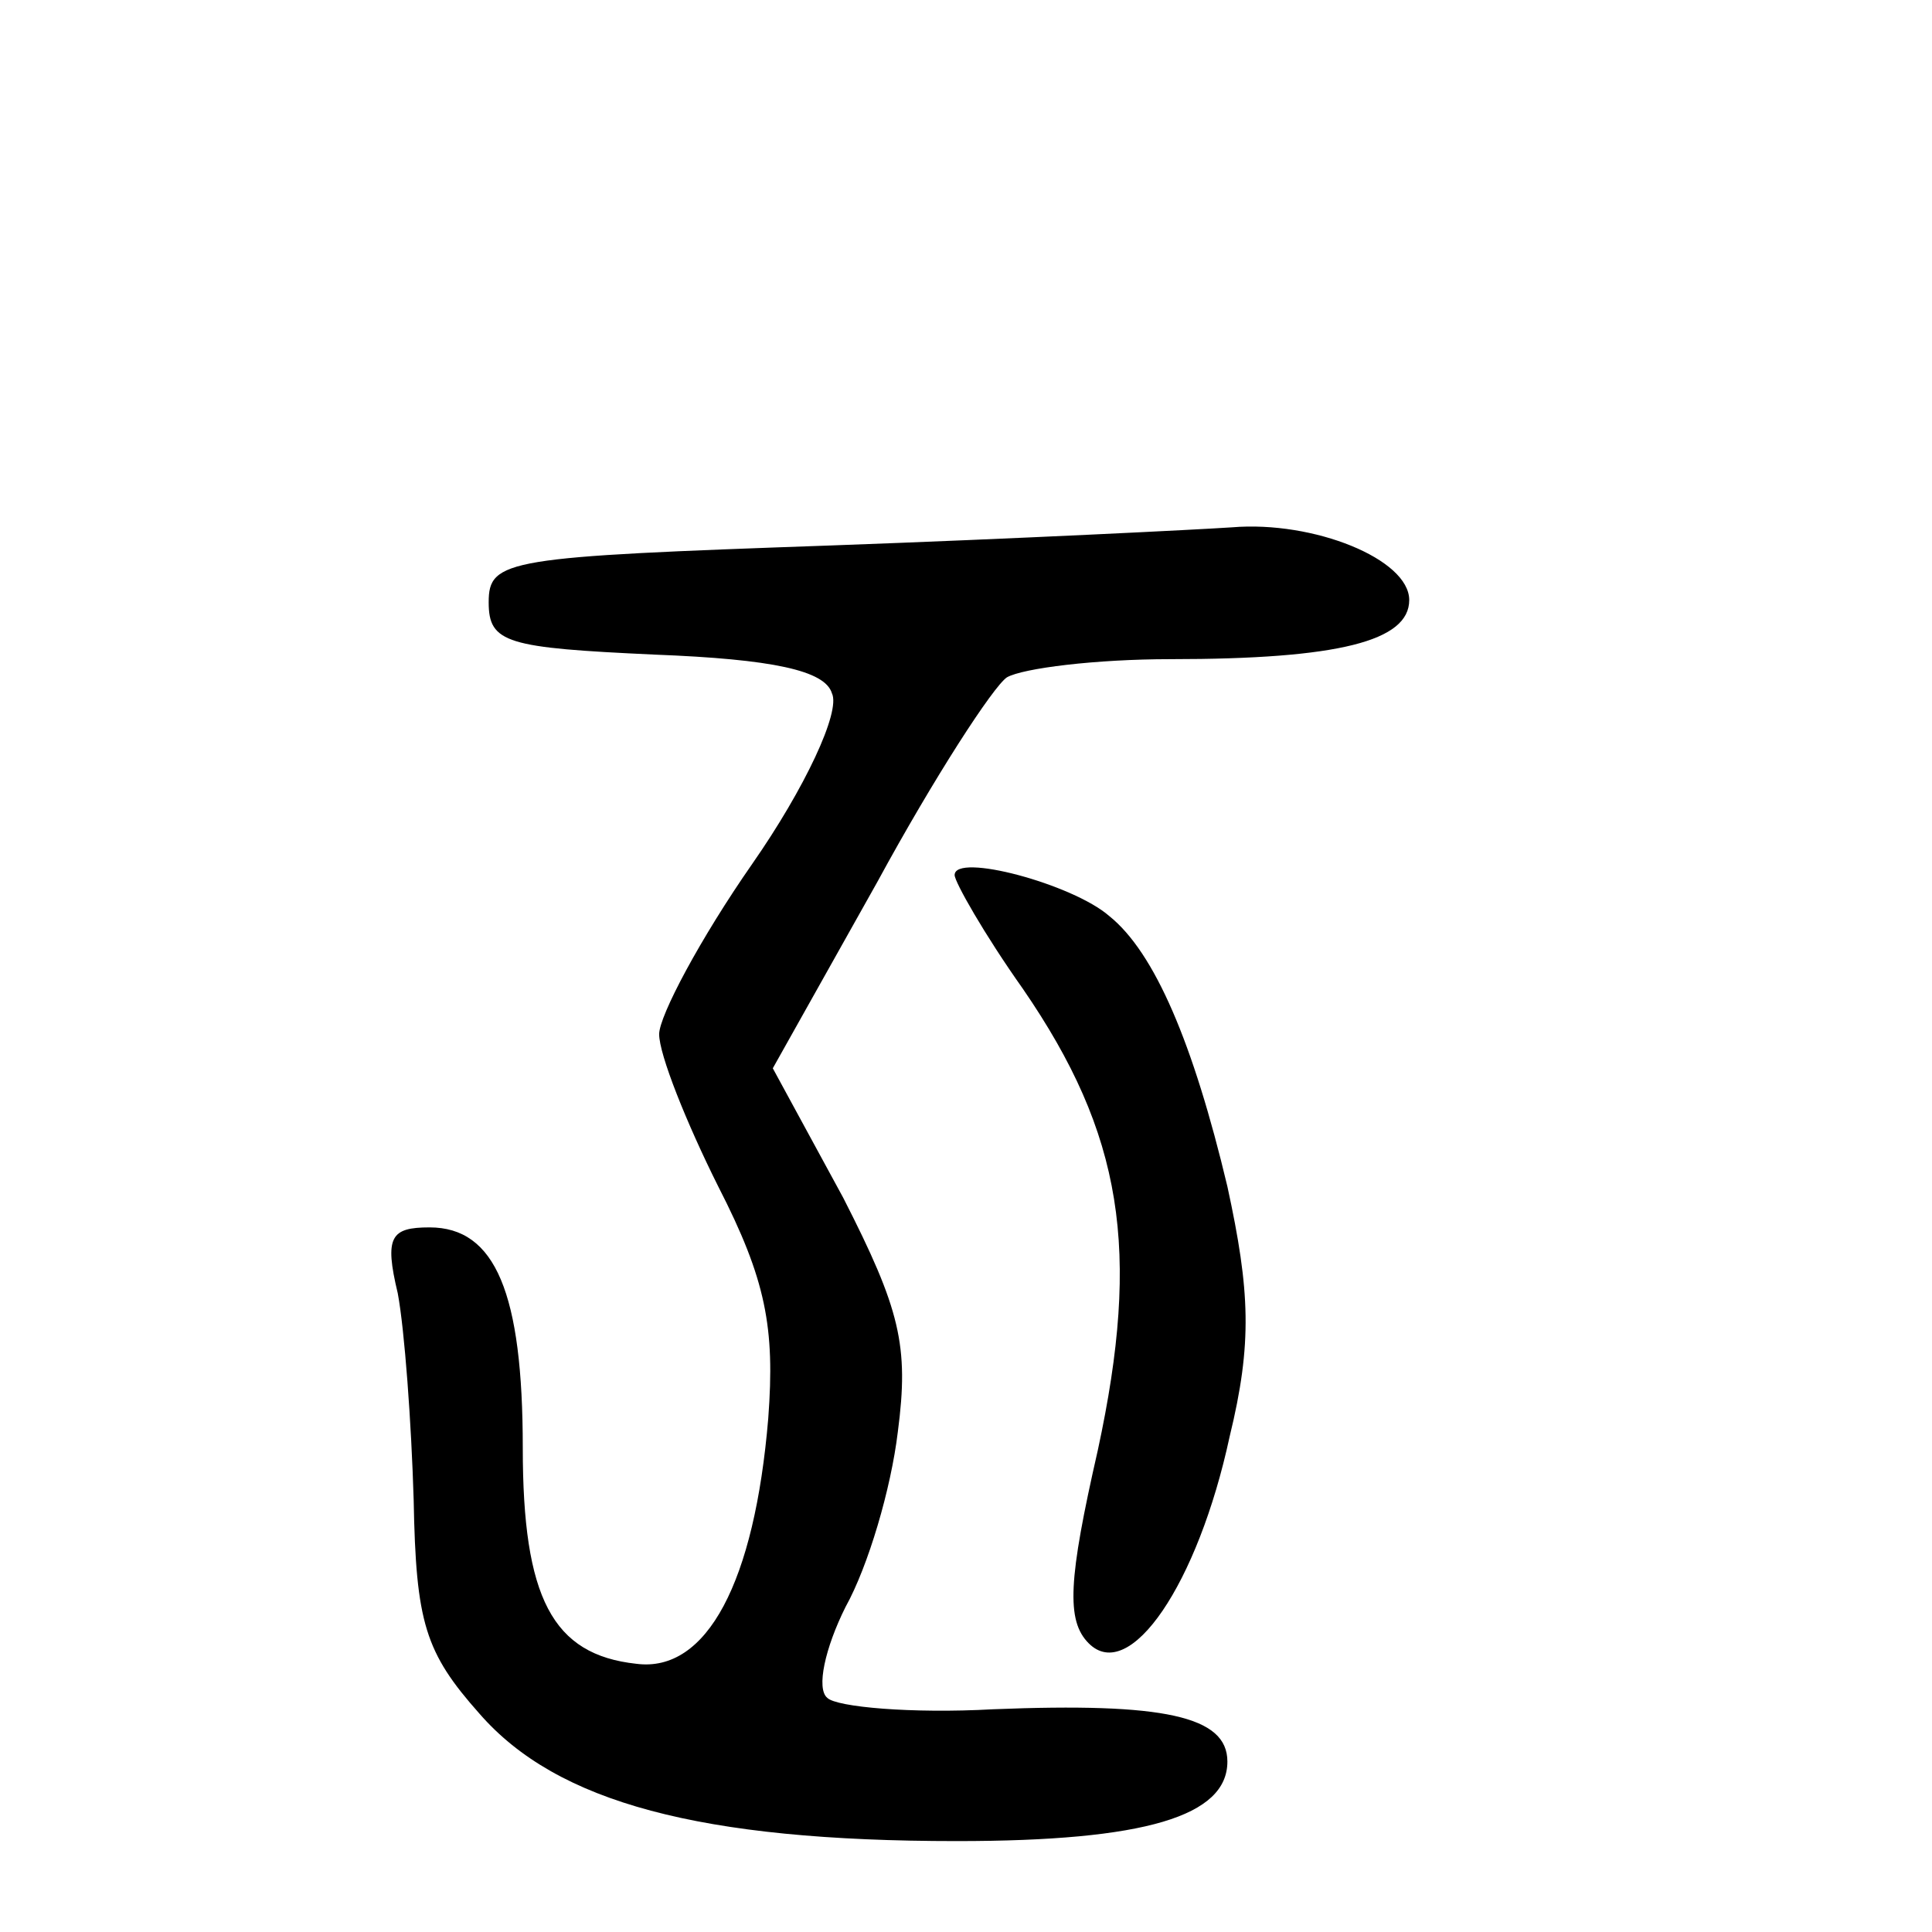
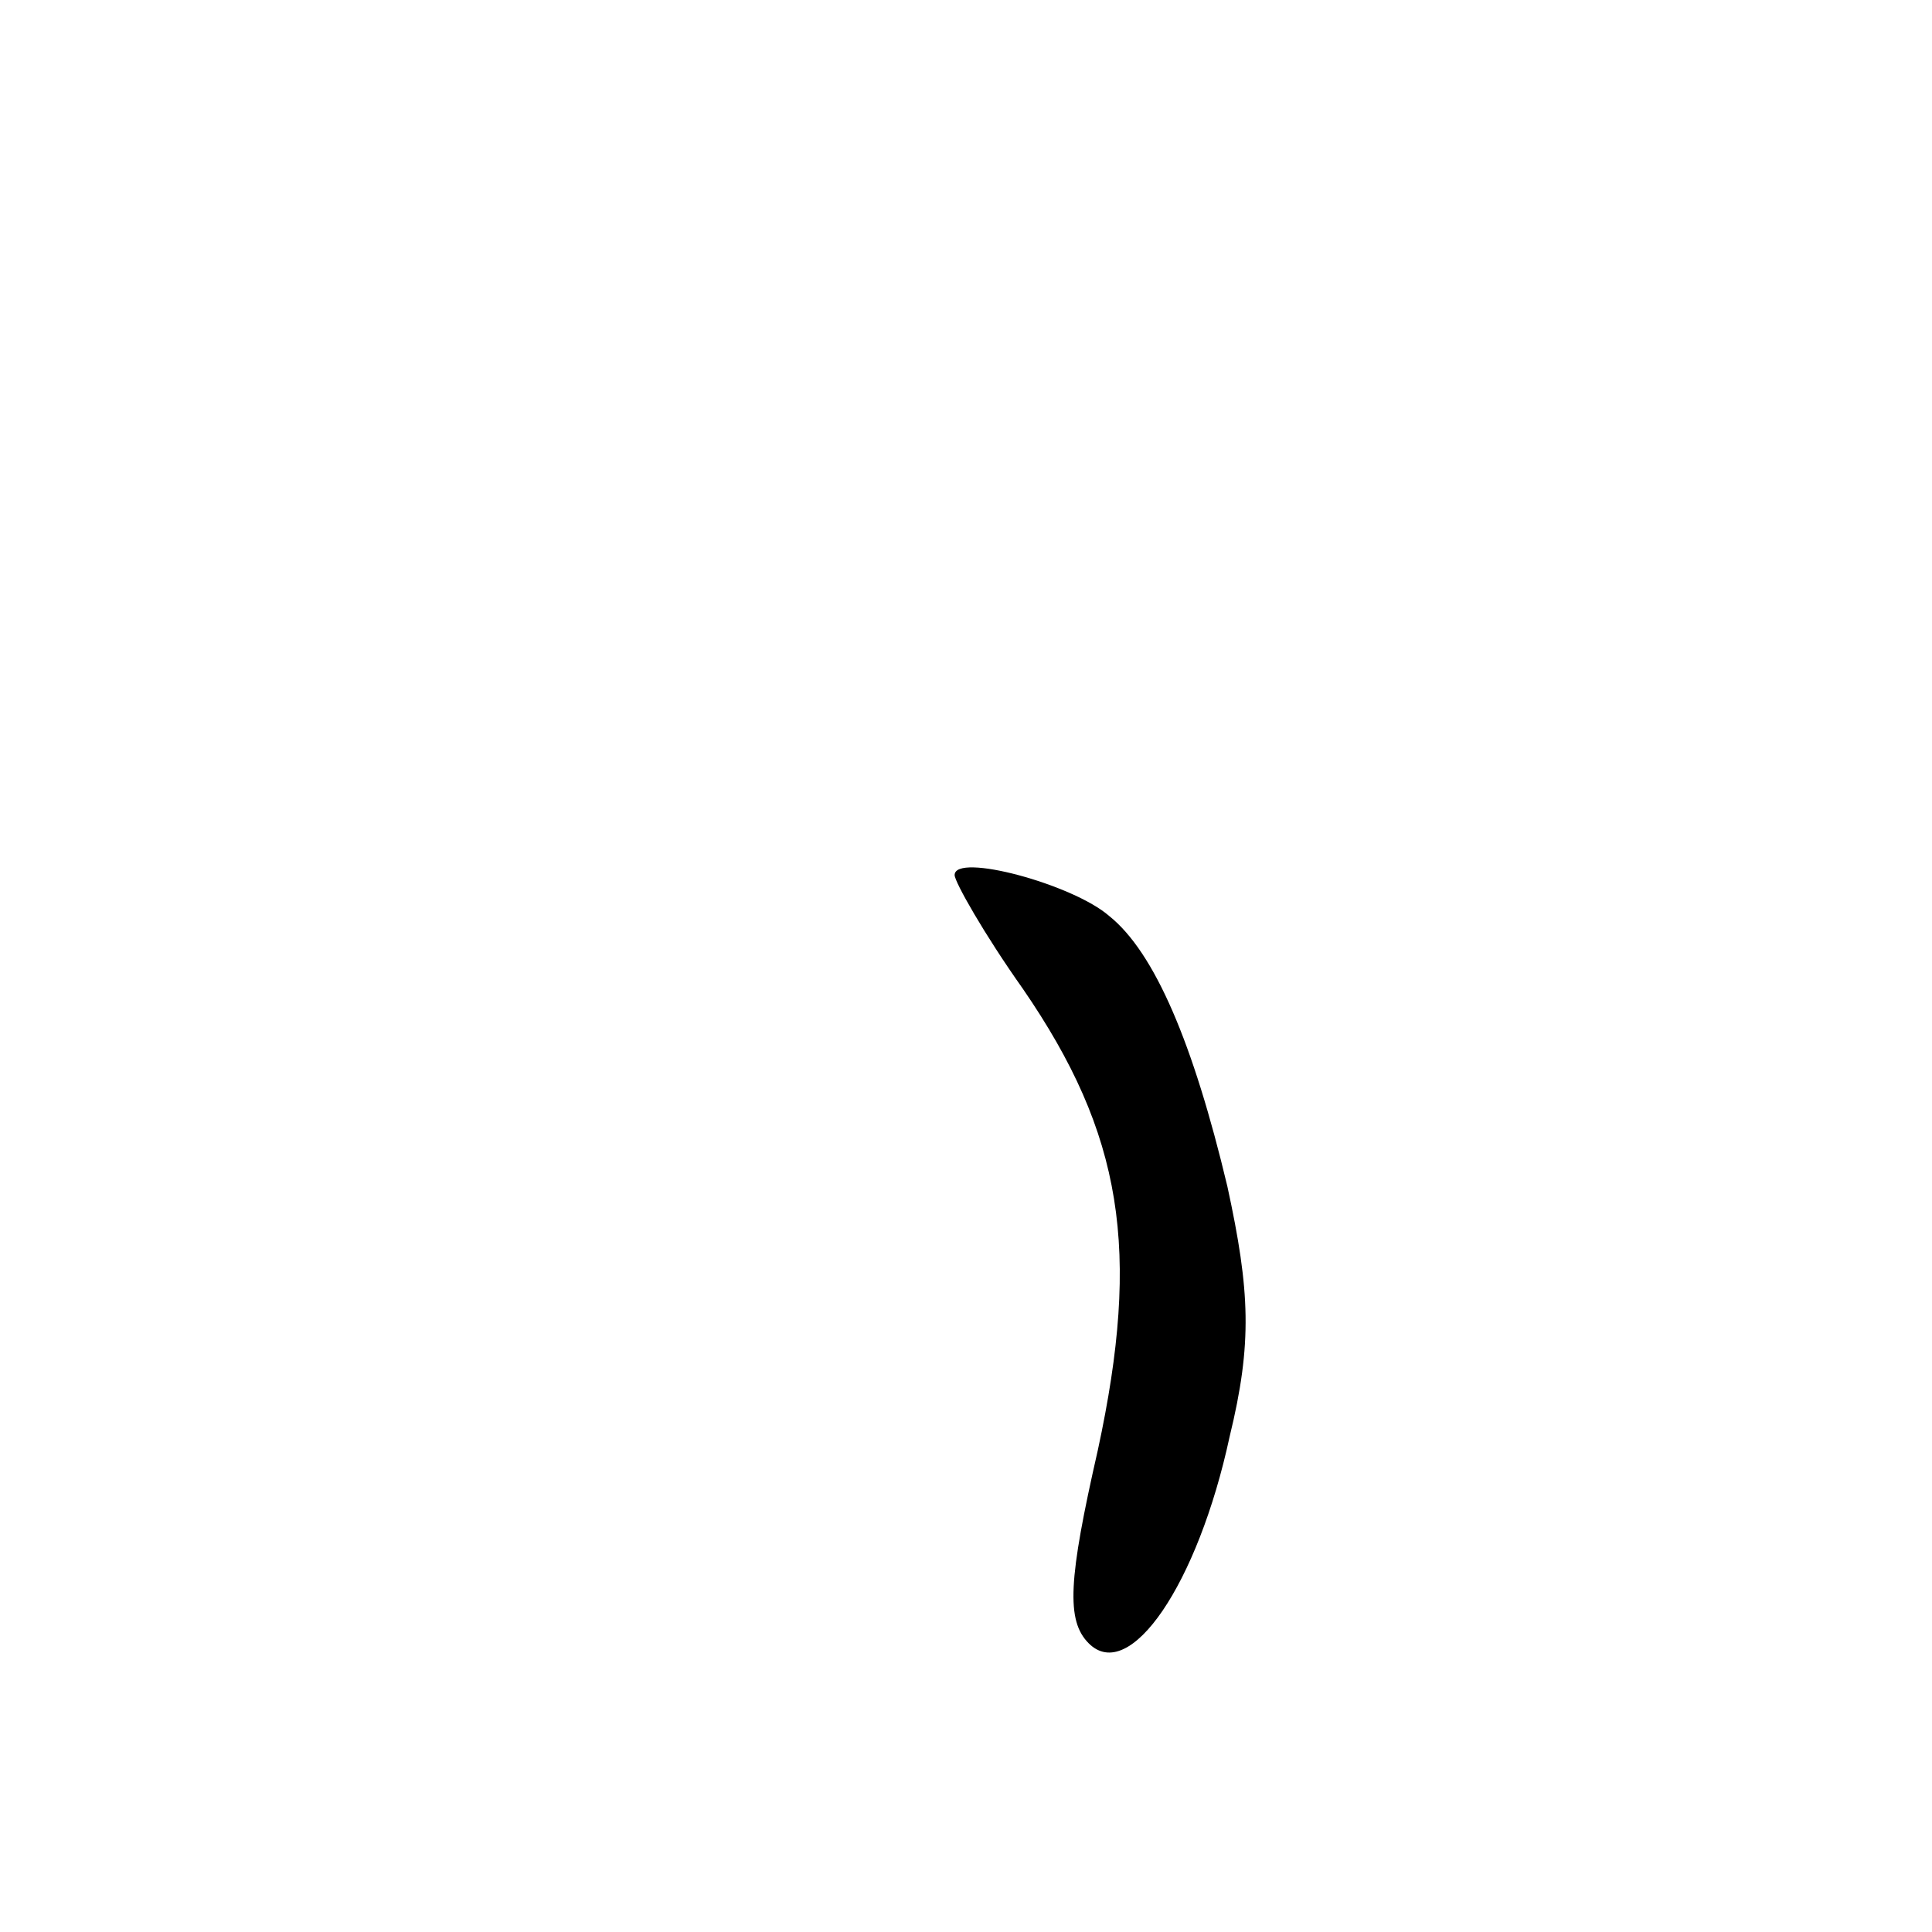
<svg xmlns="http://www.w3.org/2000/svg" version="1.0" width="85pt" height="85pt" viewBox="0 0 85 85" preserveAspectRatio="xMidYMid meet">
  <g transform="translate(0,85) scale(0.1,-0.1)" fill="#000000" stroke="none">
-     <path d="M365 610 c-142 -5 -150 -6 -150 -25 0 -18 8 -20 73 -23 52 -2 75 -7 78 -17 4 -8 -12 -42 -35 -75 -23 -33 -41 -67 -41 -75 0 -9 12 -39 26 -67 21 -41 25 -62 22 -102 -6 -72 -27 -112 -58 -108 -37 4 -50 29 -50 95 0 68 -12 97 -41 97 -17 0 -20 -4 -14 -29 3 -16 6 -57 7 -91 1 -54 5 -67 29 -94 34 -39 97 -56 210 -56 83 0 119 11 119 35 0 20 -28 26 -103 23 -36 -2 -69 1 -73 5 -5 4 -1 22 8 40 10 18 20 52 23 77 5 38 1 54 -24 103 l-31 57 46 82 c25 46 51 86 57 90 7 4 39 8 72 8 74 0 105 8 105 26 0 18 -42 35 -78 32 -15 -1 -94 -5 -177 -8z" />
    <path d="M420 465 c0 -3 13 -26 30 -50 44 -64 52 -115 33 -203 -13 -57 -14 -75 -4 -85 18 -18 48 26 62 91 10 41 9 64 -1 110 -15 63 -32 103 -52 119 -16 14 -68 28 -68 18z" />
  </g>
</svg>